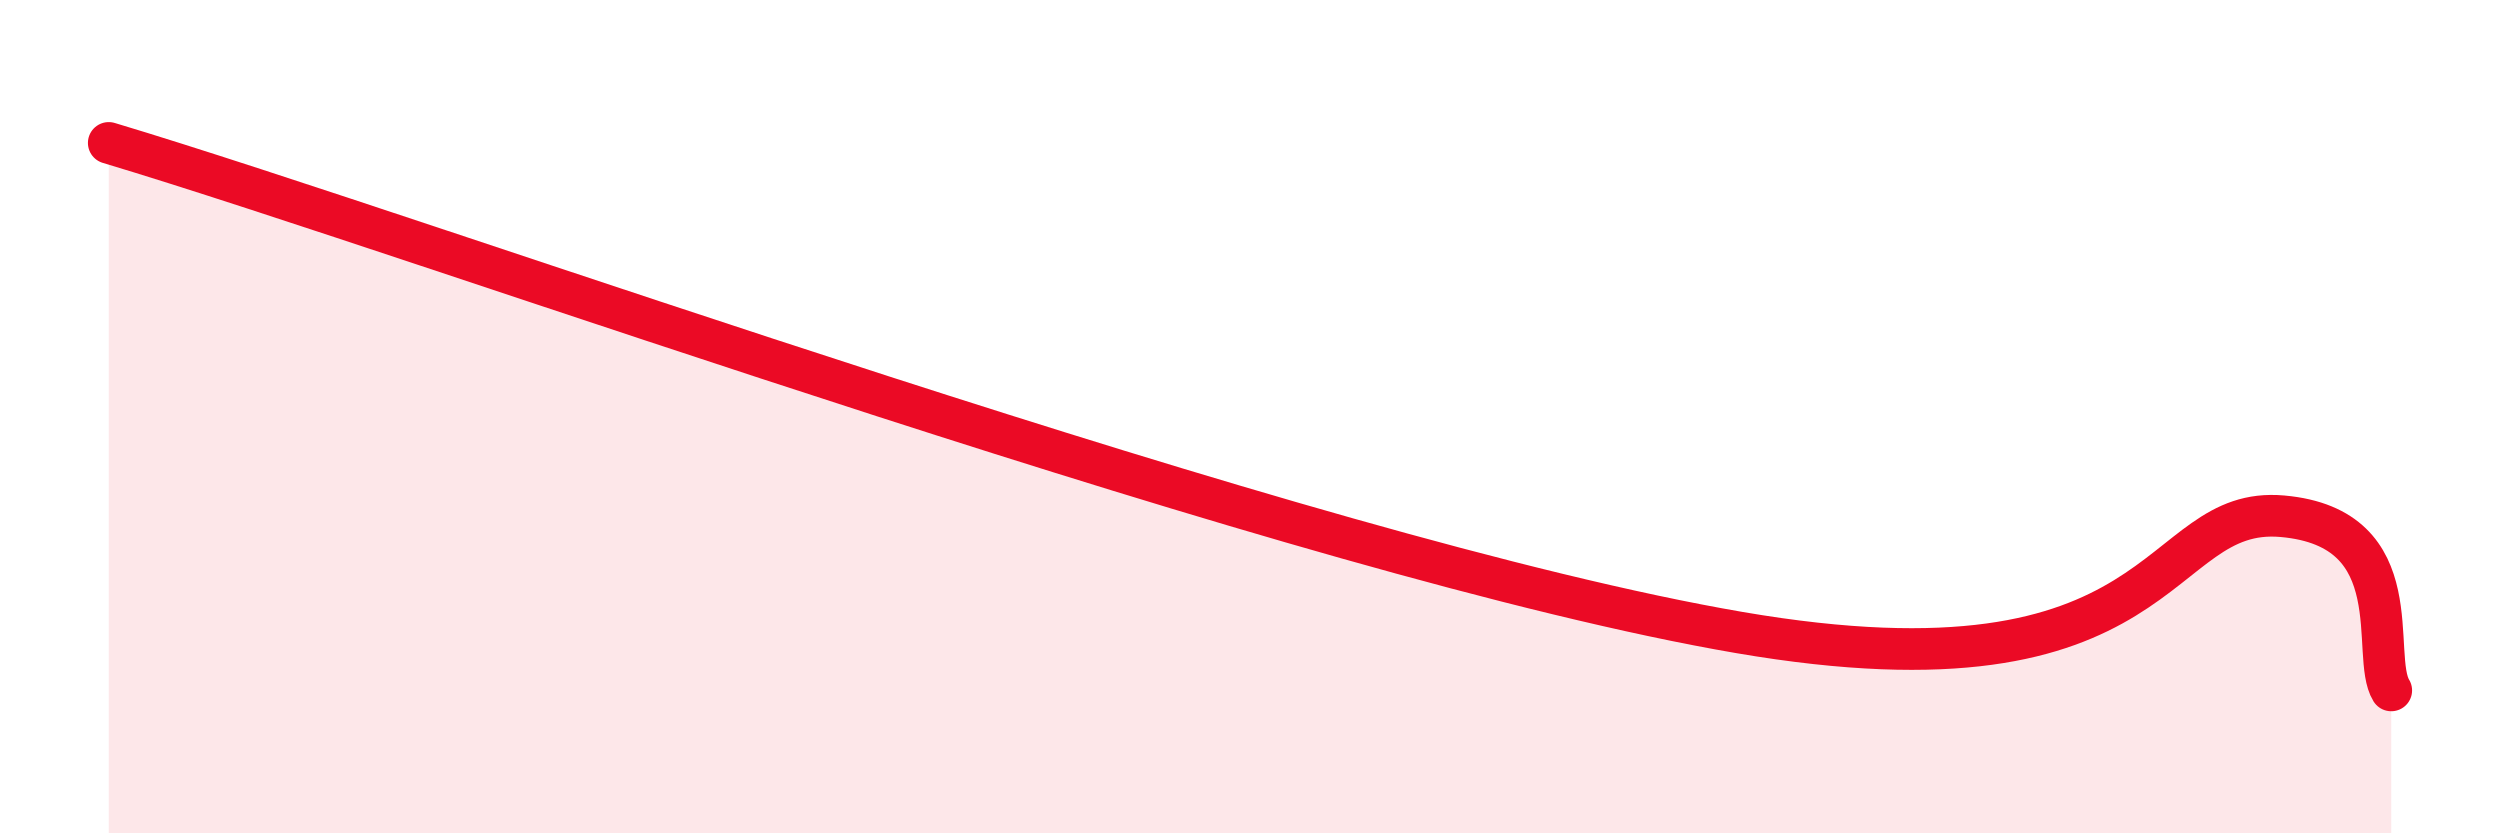
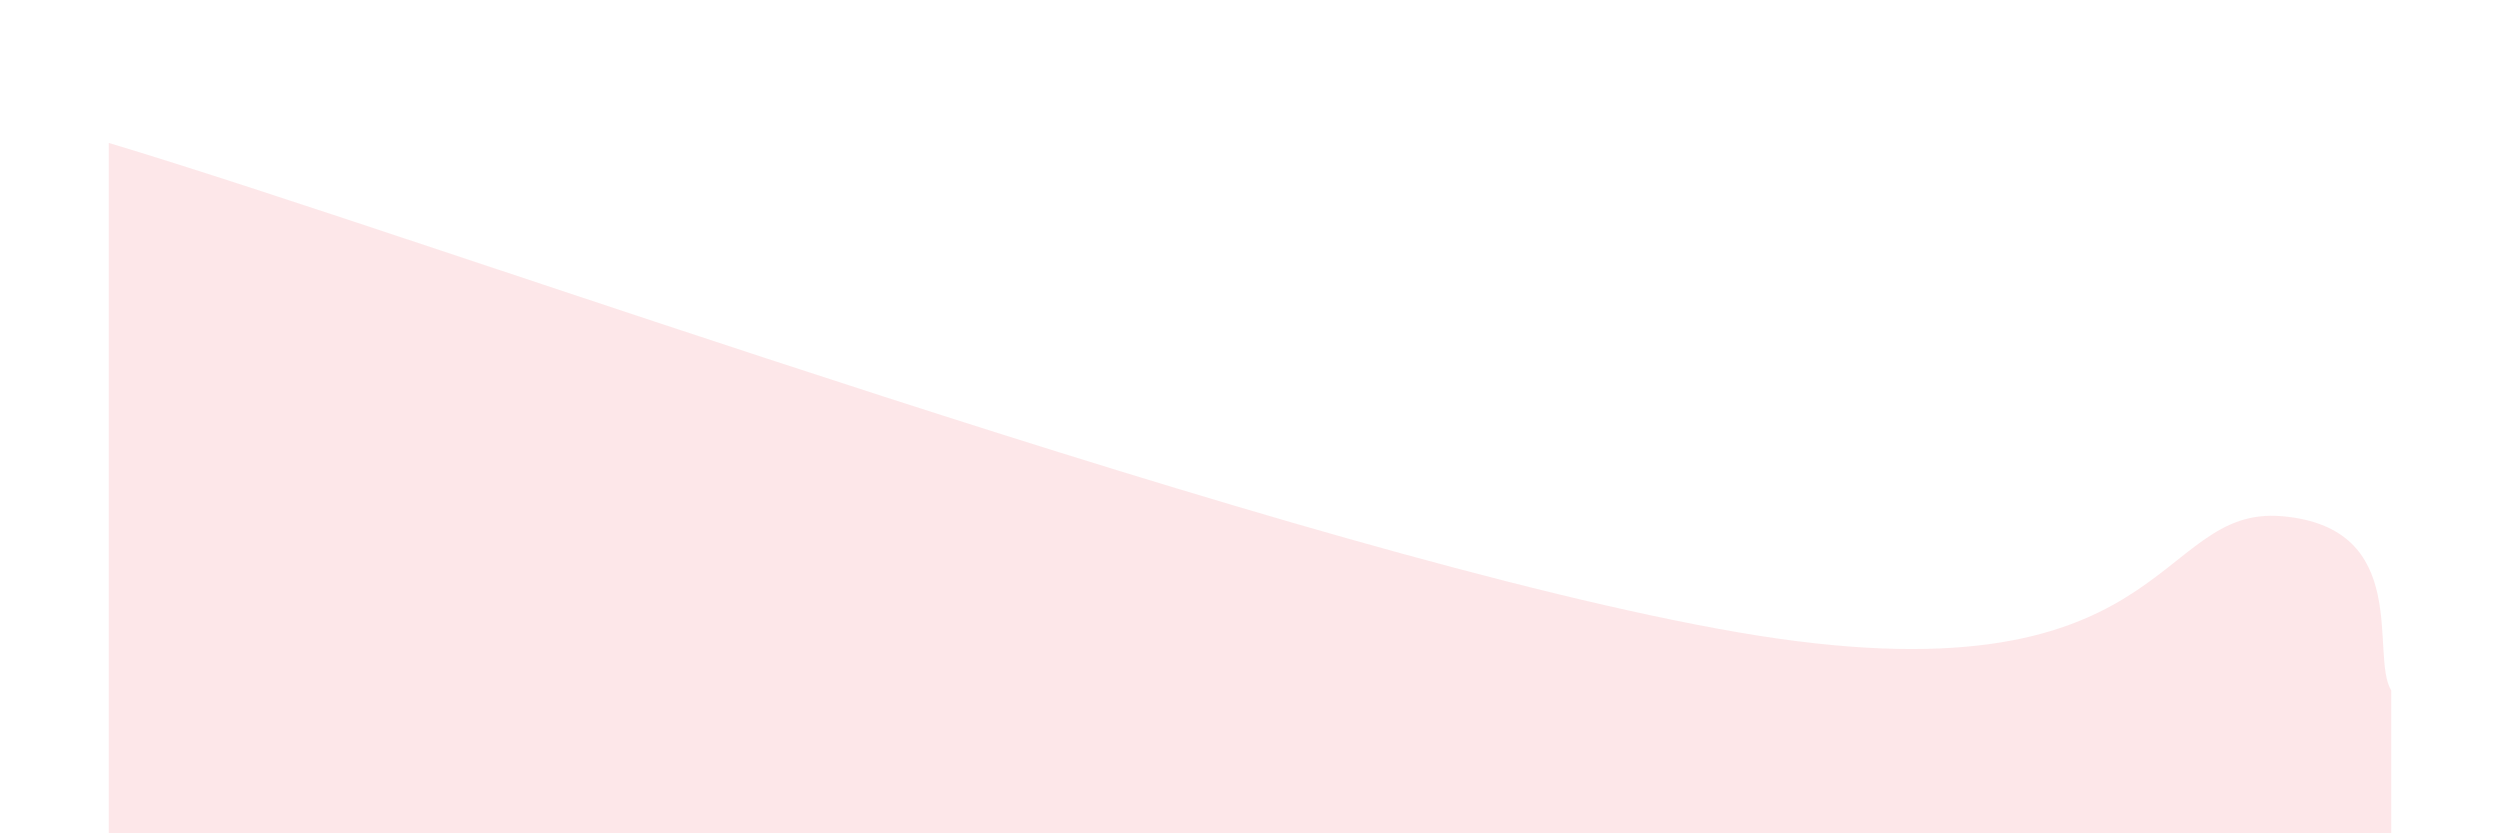
<svg xmlns="http://www.w3.org/2000/svg" width="60" height="20" viewBox="0 0 60 20">
  <path d="M 2.61,3.43 C 10.44,5.78 31.31,13.39 41.74,15.18 C 52.17,16.97 51.65,12.11 54.78,12.39 C 57.91,12.67 56.87,15.73 57.39,16.57L57.39 20L2.61 20Z" fill="#EB0A25" opacity="0.1" stroke-linecap="round" stroke-linejoin="round" />
-   <path d="M 2.61,3.43 C 10.44,5.78 31.31,13.39 41.74,15.18 C 52.17,16.97 51.65,12.11 54.78,12.39 C 57.91,12.67 56.87,15.73 57.39,16.57" stroke="#EB0A25" stroke-width="1" fill="none" stroke-linecap="round" stroke-linejoin="round" />
</svg>